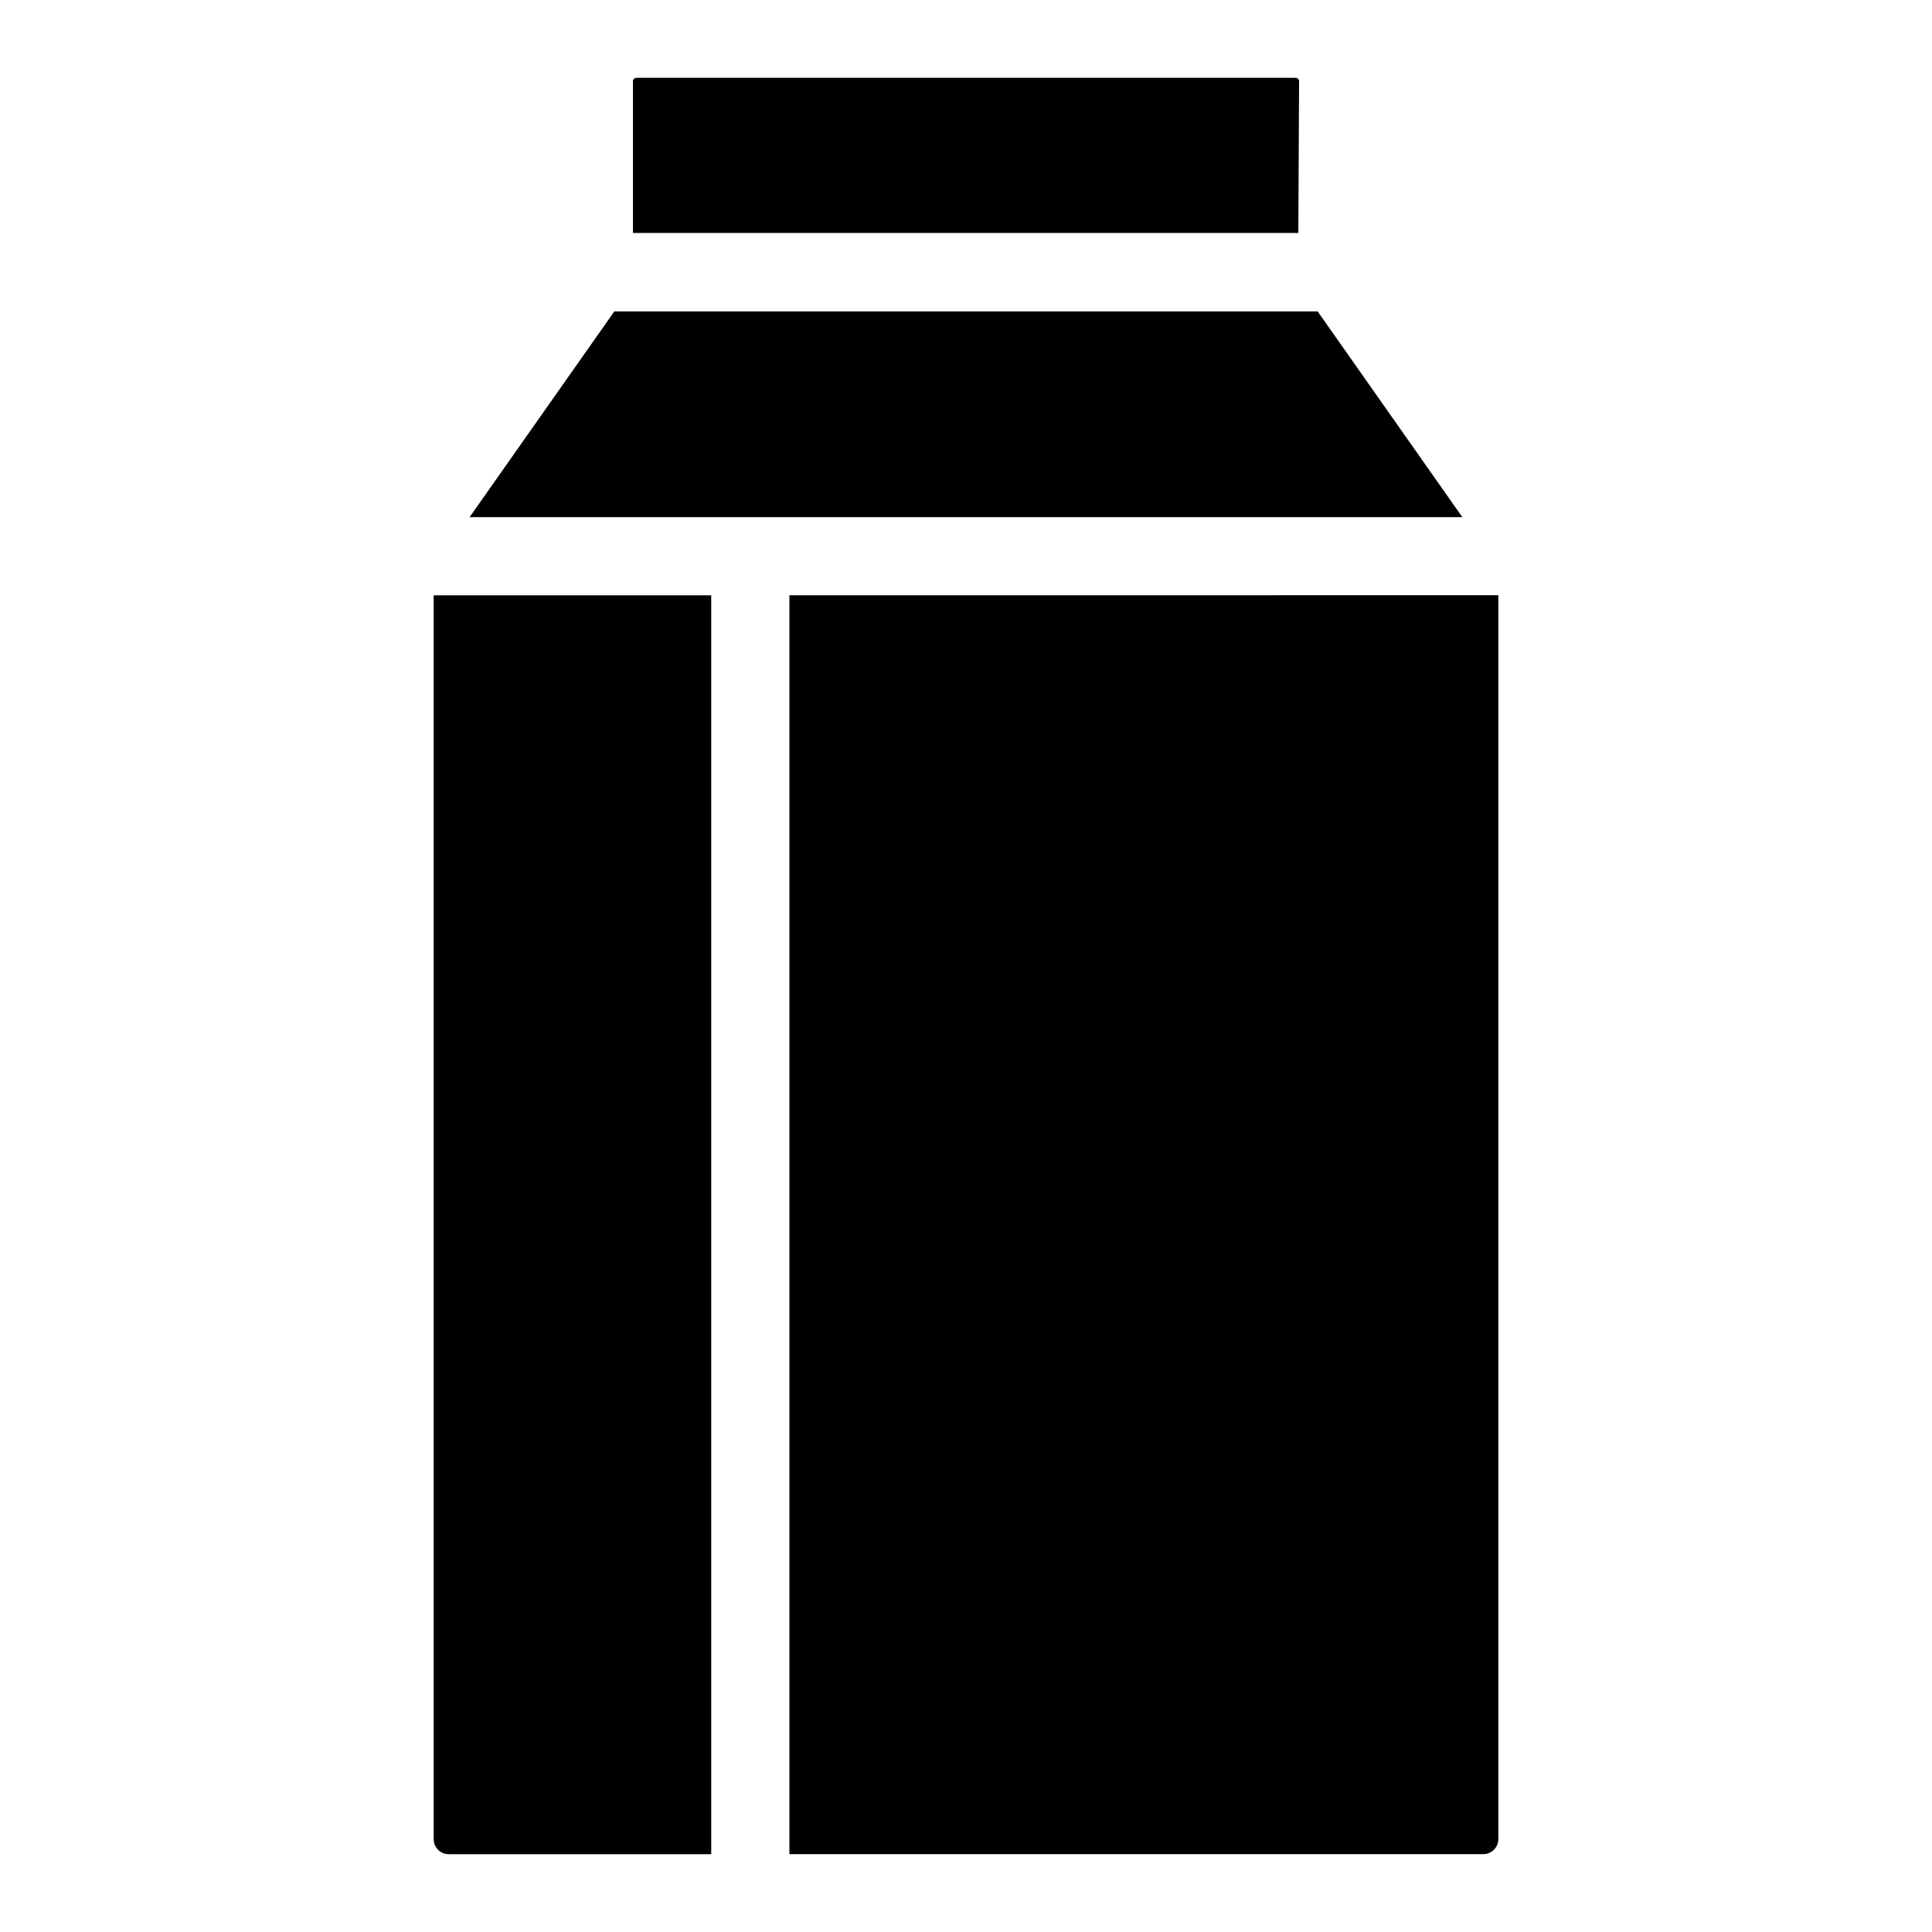
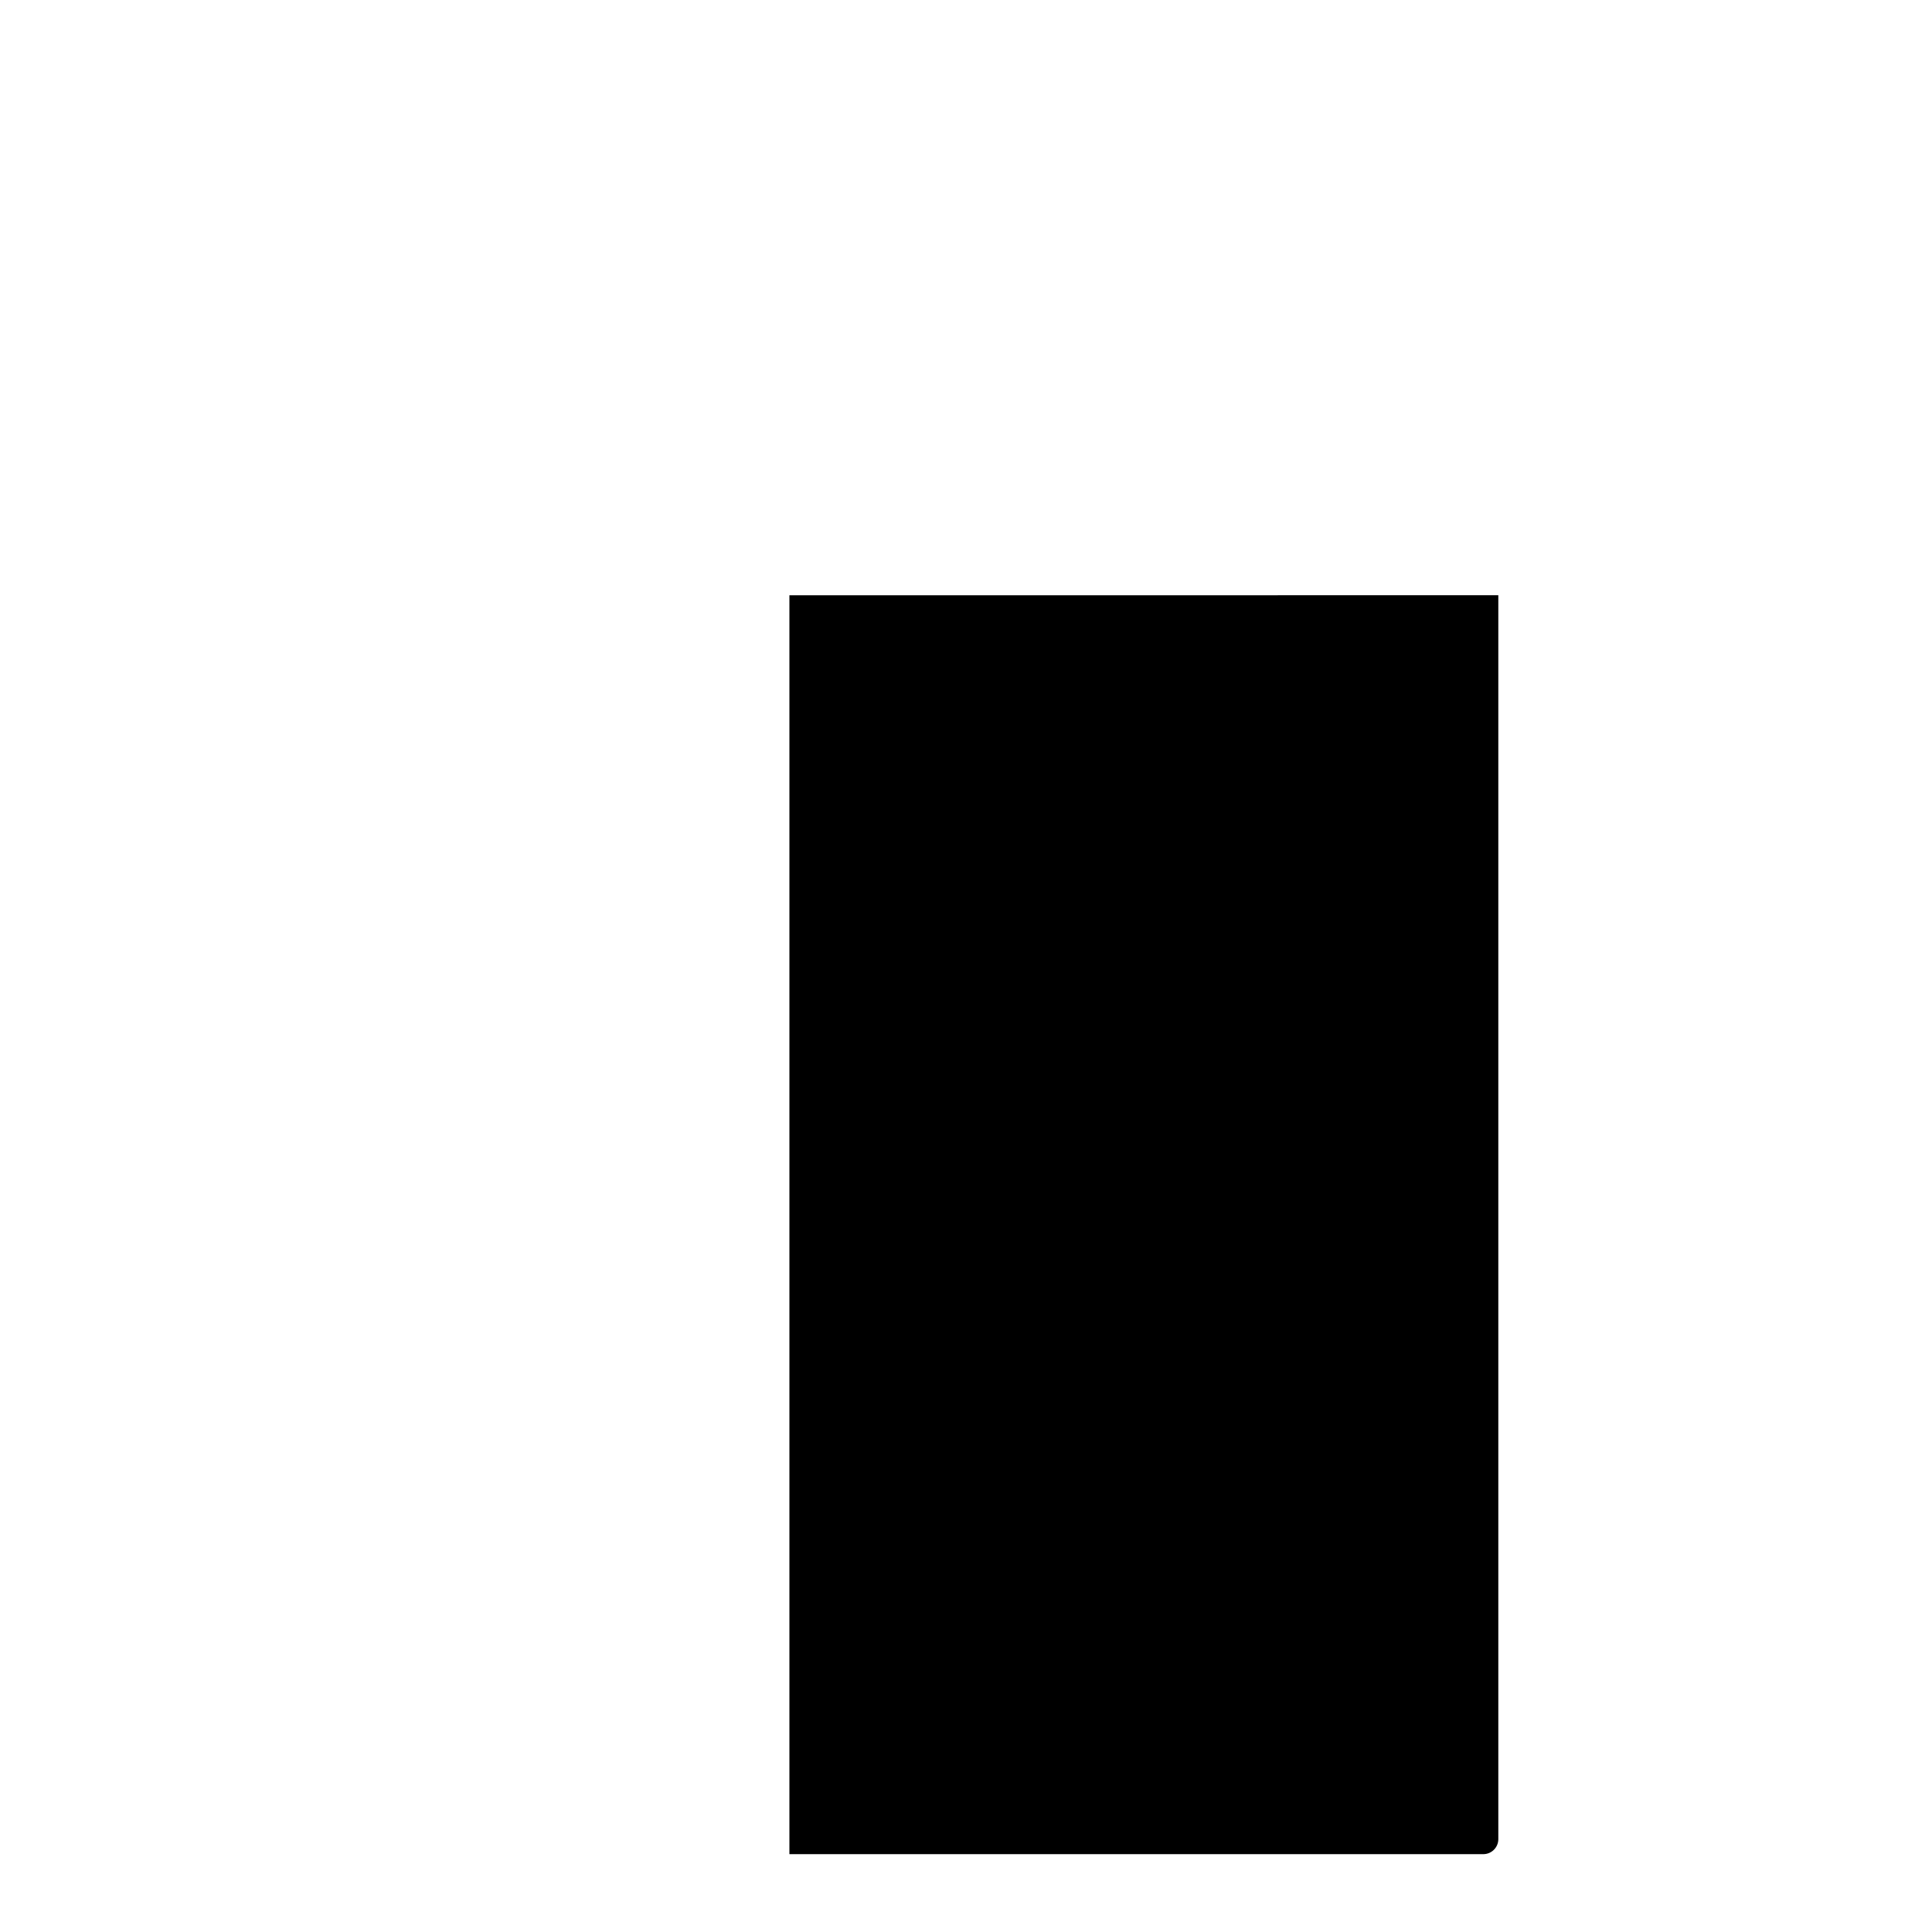
<svg xmlns="http://www.w3.org/2000/svg" fill="#000000" width="800px" height="800px" version="1.1" viewBox="144 144 512 512">
  <g>
    <path d="m353.2 301.75v333.62h183.94c2.156-0.027 3.902-1.77 3.93-3.93v-329.7z" />
-     <path d="m493.2 226.54h-186.41l-38.34 54.516h263.09z" />
-     <path d="m488.27 165.43c-0.047-0.445-0.41-0.785-0.855-0.809h-174.82c-0.441 0.023-0.805 0.363-0.855 0.809v40.305h176.33z" />
-     <path d="m258.93 631.45c0.027 2.16 1.77 3.902 3.93 3.93h69.625v-333.62h-73.555z" />
  </g>
</svg>